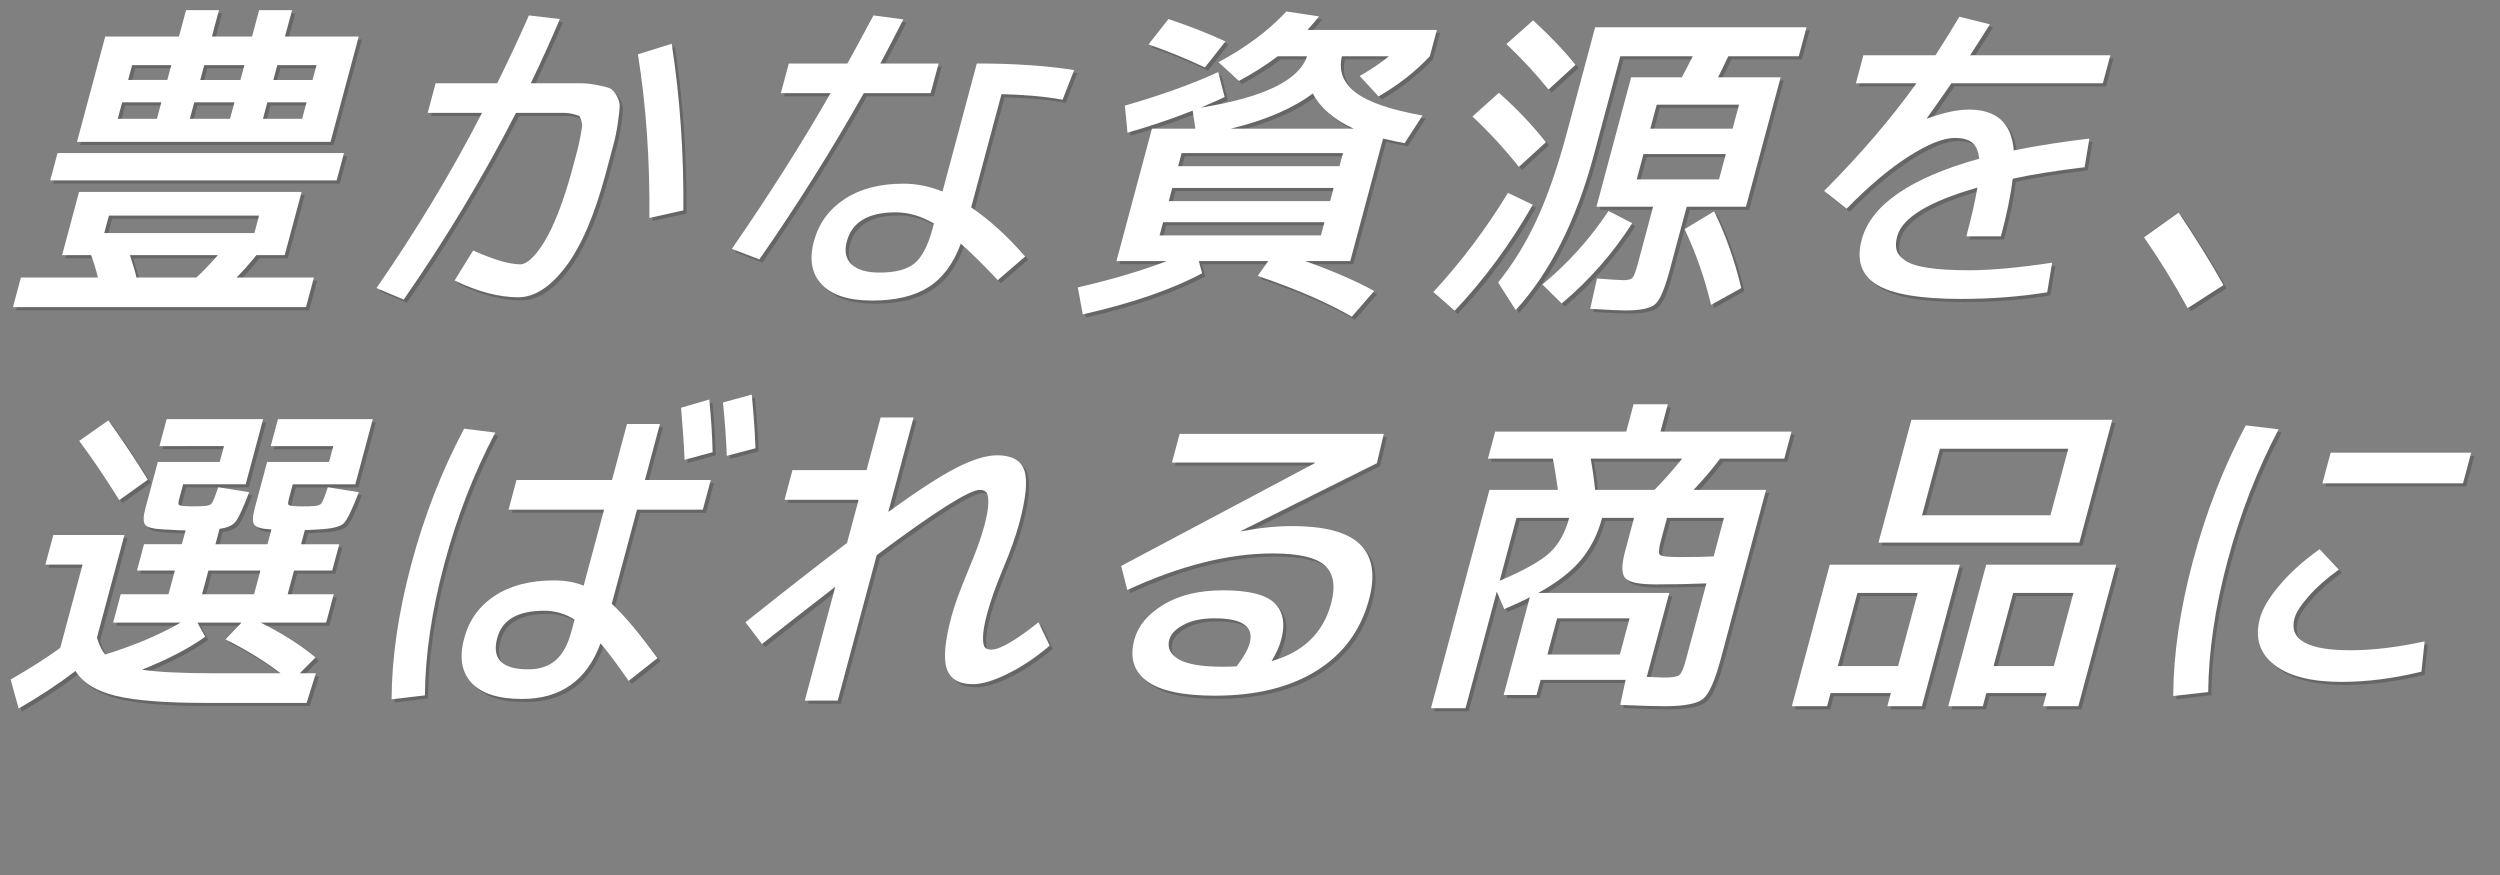
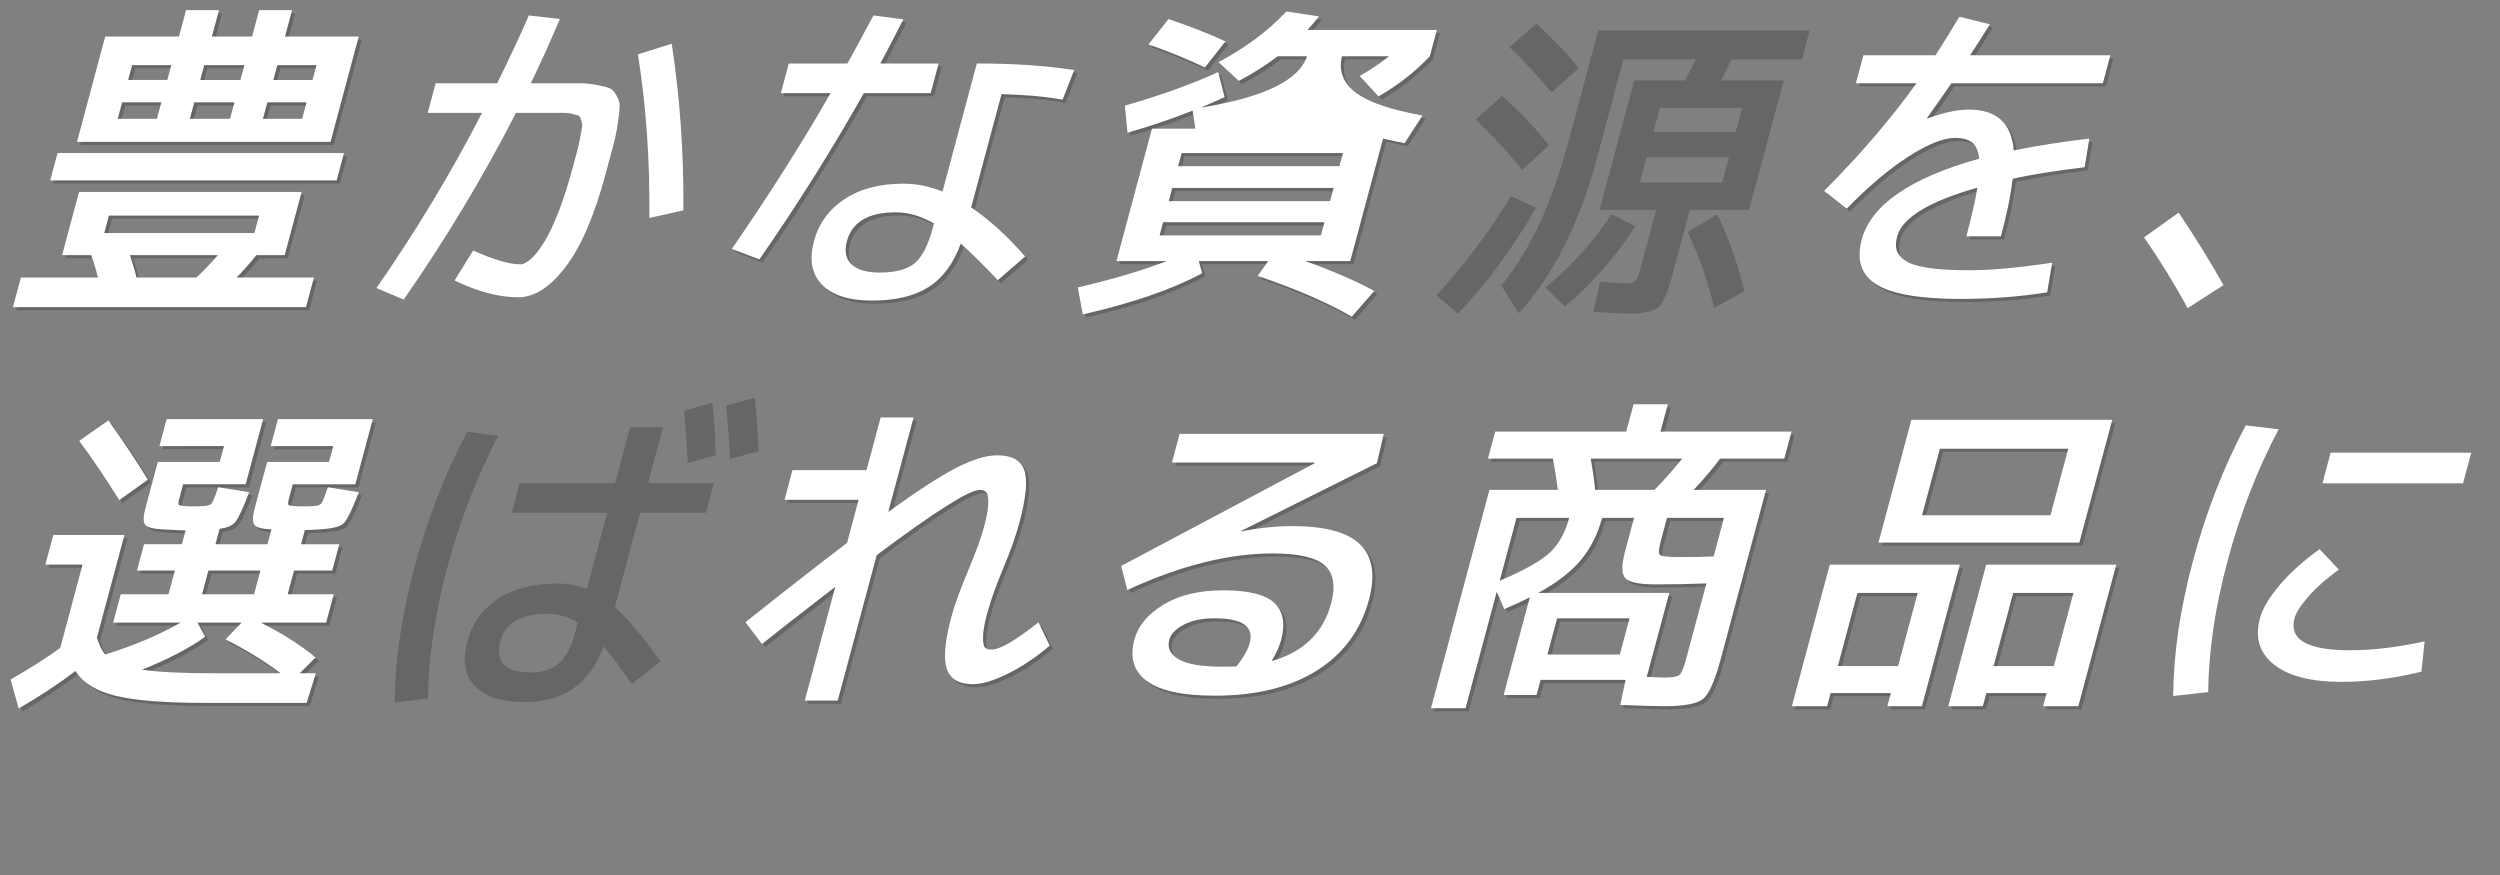
<svg xmlns="http://www.w3.org/2000/svg" version="1.1" id="レイヤー_1" x="0px" y="0px" width="400px" height="140px" viewBox="0 0 400 140" enable-background="new 0 0 400 140" xml:space="preserve">
  <rect x="0" y="0" width="400" height="140" fill="#808080" stroke="none" />
  <path opacity="0.2" d="M2.572,49.644l1.271-4.741h12.327c-0.319-1.299-0.685-2.493-1.095-3.583h-4.637l2.71-10.115h35.613  l-2.71,10.115H41.52c-1.006,1.265-2.063,2.459-3.172,3.583h12.38l-1.27,4.741H2.572z M8.533,29.362l1.171-4.373h45.833l-1.171,4.373  H8.533z M29.137,6.34l1.129-4.214h5.269L34.404,6.34h6.429l1.129-4.214h5.268L46.1,6.34h11.8l-4.517,16.857H18.35h-5.531  L17.336,6.34H29.137z M41.951,34.999H17.927l-0.748,2.792h24.023L41.951,34.999z M25.608,19.511l0.706-2.635h-6.27l-0.706,2.635  H25.608z M21.004,13.294h6.27l0.636-2.372h-6.271L21.004,13.294z M31.921,44.903c1.071-0.983,2.217-2.177,3.437-3.583H21.291  c0.557,1.722,0.903,2.916,1.042,3.583H31.921z M37.303,19.511l0.706-2.635h-6.428l-0.706,2.635H37.303z M33.176,10.923l-0.635,2.372  h6.428l0.635-2.372H33.176z M42.571,19.511h6.271l0.706-2.635h-6.271L42.571,19.511z M44.872,10.923l-0.636,2.372h6.271l0.635-2.372  H44.872z" />
-   <path opacity="0.2" d="M85.121,2.968l4.955,0.58c-1.44,3.406-2.99,6.831-4.649,10.272h4.004c1.72,0,3.011,0,3.872,0  c0.86,0,1.782,0.097,2.767,0.29c0.983,0.193,1.657,0.369,2.02,0.527c0.361,0.157,0.713,0.544,1.059,1.158  c0.345,0.615,0.513,1.169,0.503,1.66c-0.009,0.493-0.103,1.37-0.283,2.634c-0.182,1.265-0.412,2.423-0.694,3.477  c-0.282,1.054-0.706,2.634-1.271,4.742c-1.778,6.638-3.904,11.589-6.378,14.856s-5.01,4.899-7.608,4.899  c-3.091,0-6.485-0.895-10.185-2.687l2.971-4.795c3.292,1.476,5.815,2.213,7.572,2.213c0.491,0,1.063-0.298,1.714-0.895  s1.349-1.492,2.091-2.688c0.739-1.193,1.505-2.799,2.292-4.82c0.785-2.019,1.522-4.311,2.211-6.875  c0.376-1.404,0.645-2.405,0.805-3.003c0.159-0.596,0.317-1.317,0.473-2.159c0.156-0.843,0.249-1.388,0.28-1.634  c0.031-0.245-0.021-0.579-0.153-1c-0.133-0.422-0.263-0.659-0.39-0.711c-0.126-0.053-0.428-0.14-0.904-0.263  c-0.476-0.123-0.89-0.184-1.24-0.184c-0.353,0-0.933,0-1.738,0h-6.164c-5.232,10.22-11.22,20.177-17.961,29.87l-4.354-1.844  c6.354-9.167,11.984-18.508,16.888-28.026H68.93l1.271-4.742h9.852C82.057,9.747,83.747,6.129,85.121,2.968z M102.569,9.187  l5.404-1.686c1.321,8.57,1.942,17.456,1.866,26.656l-5.436,1.212C104.491,26.133,103.879,17.405,102.569,9.187z" />
  <path opacity="0.2" d="M125.436,15.402l1.271-4.742h9.378c0.942-1.686,2.332-4.249,4.168-7.691l4.782,0.632  c-1.619,3.161-2.848,5.515-3.684,7.06h9.325l-1.271,4.742h-10.693c-5.152,9.132-10.724,18-16.717,26.604l-4.396-1.686  c6.032-8.745,11.294-17.051,15.791-24.917h-7.954V15.402L125.436,15.402z M170.513,16.455c-2.608-0.491-5.865-0.79-9.77-0.896  l-4.856,18.123c2.94,2.001,5.822,4.619,8.644,7.85l-4.389,3.793c-1.964-2.107-3.936-4.057-5.914-5.848  c-1.172,3.196-2.891,5.514-5.156,6.954c-2.265,1.439-5.274,2.159-9.032,2.159c-3.724,0-6.402-0.852-8.034-2.555  c-1.634-1.704-2.061-4.012-1.279-6.927c0.762-2.845,2.393-5.093,4.889-6.744c2.497-1.651,5.643-2.476,9.436-2.476  c2.106,0,4.188,0.421,6.247,1.264l5.491-20.493c5.971,0,11.162,0.352,15.574,1.054L170.513,16.455z M149.927,36.263  c-2.033-1.194-4.068-1.791-6.104-1.791c-4.391,0-7,1.546-7.827,4.636c-0.424,1.58-0.175,2.81,0.75,3.687  c0.924,0.878,2.421,1.317,4.493,1.317c2.529,0,4.39-0.491,5.584-1.474c1.193-0.983,2.153-2.827,2.879-5.532L149.927,36.263z" />
  <path opacity="0.2" d="M180.481,17.403c5.939-1.721,10.915-3.512,14.927-5.374l1.034,4.004c-0.566,0.281-1.842,0.842-3.823,1.686  c10.056-1.615,15.724-4.354,17.005-8.218h-4.688c-1.896,1.44-3.974,2.757-6.224,3.95l-3.251-3.002  c4.344-2.318,7.966-5.022,10.867-8.113l5.215,0.79c-0.435,0.563-1.047,1.282-1.845,2.16h20.703l-1.129,4.215  c-2.312,2.458-5.045,4.601-8.201,6.427l-3.022-3.267c1.781-1.018,3.348-2.072,4.69-3.16h-7.532c-0.552,2.317,0.18,4.25,2.188,5.794  c2.01,1.546,5.58,2.775,10.707,3.688l-2.871,4.426c-0.936-0.175-2.082-0.421-3.438-0.738l-5.25,19.598h-7.22  c4.521,1.616,8.201,3.212,11.046,4.793l-3.578,4.109c-3.859-2.248-8.877-4.425-15.056-6.532l1.688-2.37h-11.115l0.532,1.949  c-4.841,2.599-11.208,4.793-19.097,6.585l-0.792-4.32c5.352-1.228,10.101-2.634,14.246-4.213h-2.266h-5.795l5.675-21.179h6.954  l-0.436-2.897c-3.344,1.334-6.819,2.511-10.429,3.529L180.481,17.403z M193.287,11.292c-2.805-1.333-5.813-2.563-9.022-3.687  l3.194-4.056c3.543,1.194,6.578,2.388,9.103,3.582L193.287,11.292z M186.599,36.052l-0.563,2.107h25.813l0.564-2.107H186.599z   M188.067,30.573l-0.563,2.107h25.813l0.564-2.107H188.067z M188.999,27.097h25.813l0.564-2.107h-25.813L188.999,27.097z   M217.107,21.091c-3.162-1.439-5.346-3.319-6.551-5.637c-3.248,2.424-7.634,4.303-13.152,5.637H217.107z" />
  <path opacity="0.2" d="M245.744,33.26c-3.636,6.358-7.802,12.012-12.5,16.964l-3.408-3.003c4.449-4.811,8.428-10.096,11.938-15.857  L245.744,33.26z M243.521,27.202c-2.231-2.81-4.709-5.497-7.429-8.061l4.229-3.793c2.896,2.564,5.401,5.198,7.522,7.902  L243.521,27.202z M255.725,4.865h33.82l-1.242,4.636H277.03c-0.154,0.316-0.41,0.852-0.771,1.606  c-0.358,0.755-0.647,1.343-0.866,1.765h10.01l-5.549,20.704h-9.481l-2.752,10.273c-0.763,2.845-1.517,4.61-2.263,5.295  s-2.349,1.027-4.808,1.027c-0.877,0-2.75-0.088-5.618-0.263l1.088-4.847c2.342,0.175,3.758,0.263,4.25,0.263  c0.737,0,1.221-0.132,1.448-0.396c0.228-0.264,0.521-1.062,0.88-2.396l2.399-8.956h-3.793h-5.27l5.547-20.704h8.113  c0.48-0.877,1.063-2.001,1.746-3.371h-11.59l-4.222,15.751c-2.813,10.502-6.983,18.79-12.512,24.866l-2.815-4.425  c2.36-2.915,4.411-6.243,6.151-9.984c1.737-3.74,3.371-8.455,4.896-14.145L255.725,4.865z M241.518,7.552l4.283-3.793  c2.789,2.564,5.053,4.934,6.785,7.112l-4.324,3.95C246.313,12.398,244.064,9.975,241.518,7.552z M247.281,46.009  c4.099-3.371,7.625-7.288,10.576-11.748l3.797,1.949c-3.135,4.882-6.899,9.167-11.293,12.854L247.281,46.009z M263.459,25.147  l-1.086,4.056h13.17l1.088-4.056H263.459z M264.547,21.091h13.17l1.031-3.846h-13.172L264.547,21.091z M270.039,37.159l4.715-2.845  c1.82,3.688,3.27,7.78,4.35,12.275l-4.828,2.687C273.244,44.991,271.834,40.952,270.039,37.159z" />
  <path opacity="0.2" d="M313.993,3.18l4.892,1.211c-1.349,2.143-2.401,3.793-3.17,4.952h22.44l-1.199,4.478h-24.233  c-0.928,1.37-2.233,3.231-3.918,5.584l0.09,0.053c2.572-0.948,4.789-1.423,6.65-1.423c4.426,0,6.812,2.178,7.151,6.532  c3.642-0.737,7.672-1.37,12.099-1.896l-0.753,4.583c-4.647,0.563-8.481,1.176-11.506,1.843c-0.317,2.635-0.948,5.708-1.892,9.22  h-5.53c0.838-3.126,1.428-5.724,1.772-7.797c-7.758,2.213-12.037,4.813-12.836,7.797c-0.228,0.842-0.263,1.563-0.104,2.16  c0.156,0.597,0.604,1.158,1.34,1.686c0.735,0.526,1.957,0.922,3.66,1.185c1.703,0.264,3.89,0.395,6.56,0.395  c3.512,0,7.957-0.403,13.336-1.211l-0.795,4.741c-4.404,0.703-8.994,1.054-13.771,1.054c-6.533,0-11.035-0.764-13.505-2.292  c-2.471-1.528-3.27-3.925-2.396-7.191c1.486-5.548,7.757-9.869,18.806-12.959c-0.153-1.265-0.545-2.134-1.174-2.608  c-0.627-0.475-1.539-0.711-2.731-0.711c-1.826,0-4.285,0.984-7.375,2.951c-3.093,1.967-6.404,4.759-9.938,8.376l-3.608-2.845  c5.713-5.725,10.641-11.466,14.782-17.227h-9.692l1.198-4.478h11.537C311.627,7.096,312.898,5.042,313.993,3.18z" />
-   <path opacity="0.2" d="M356.252,46.115l-5.729,3.687c-2.115-3.898-4.441-7.673-6.976-11.327l5.537-3.951  C351.82,38.599,354.209,42.463,356.252,46.115z" />
  <path opacity="0.2" d="M54.782,87.575l-1.13,4.215h-6.109l-1.018,3.793h7.375l-1.214,4.53H42.204  c3.558,1.791,6.483,3.652,8.775,5.585l-2.521,2.528h2.582l-1.481,4.739H33.438c-6.498,0-11.304-0.377-14.421-1.133  c-3.116-0.756-5.264-2.081-6.44-3.978c-2.653,2.035-5.685,4.037-9.091,6.006l-1.286-4.637c3.068-1.757,5.717-3.441,7.94-5.059  l3.571-13.328H7.758l1.271-4.74h11.38l-4.404,16.438c0.397,1.264,0.844,2.159,1.335,2.687c4.715-1.475,8.735-3.179,12.063-5.109  h-10.8l1.214-4.529h7.64l1.017-3.793h-6.059l1.129-4.215H29.6l0.607-2.268l-0.067,0.055h-0.053c-0.281,0-0.612-0.01-0.994-0.026  c-0.382-0.019-0.822-0.043-1.322-0.078c-0.5-0.034-0.874-0.053-1.119-0.053c-1.597-0.07-2.567-0.315-2.91-0.738  c-0.345-0.421-0.338-1.299,0.021-2.634l1.99-7.428h9.903l0.679-2.529H26.01l1.157-4.32h15.436l-2.795,10.431H29.799l-0.607,2.266  c-0.141,0.525-0.175,0.854-0.104,0.975c0.072,0.125,0.35,0.203,0.833,0.236c0.341,0.036,0.863,0.055,1.565,0.055  s1.25-0.019,1.647-0.055c0.642-0.033,1.057-0.175,1.246-0.421c0.188-0.245,0.534-1.104,1.035-2.582l4.95,0.791  c-0.949,2.494-1.666,4.058-2.151,4.688c-0.485,0.635-1.345,1.021-2.576,1.16l-0.664,2.477h8.323l0.635-2.37  c-1.492-0.069-2.401-0.315-2.726-0.738c-0.326-0.421-0.312-1.299,0.048-2.634l1.99-7.428h9.903l0.679-2.529H43.816l1.157-4.32  h15.172L57.35,77.99H47.342l-0.607,2.266c-0.141,0.526-0.175,0.852-0.104,0.975c0.072,0.123,0.35,0.203,0.833,0.236  c0.341,0.036,0.845,0.053,1.513,0.053c0.737,0,1.303-0.017,1.7-0.053c0.642-0.033,1.057-0.175,1.246-0.421  c0.188-0.245,0.534-1.106,1.035-2.582l4.95,0.791c-1.068,2.81-1.886,4.478-2.446,5.004c-0.563,0.527-1.896,0.845-3.996,0.949  c-1.072,0.069-1.801,0.104-2.188,0.104l-0.606,2.266h6.11V87.575z M24.149,77.25l-4.563,3.266c-2.236-3.582-4.375-6.742-6.414-9.48  l4.668-3.266C20.314,71.244,22.417,74.405,24.149,77.25z M45.403,108.227c-2.417-1.859-5.355-3.67-8.817-5.427l2.563-2.687h-7.06  l1.237,2.265c-2.527,1.827-5.896,3.583-10.104,5.269c2.495,0.39,6.43,0.58,11.804,0.58H45.403z M33.845,91.79l-1.017,3.793h8.322  l1.018-3.793H33.845z" />
  <path opacity="0.2" d="M79.748,69.716c-3.428,6.499-6.146,13.504-8.16,21.021s-3.049,14.521-3.104,21.021l-5.331,0.633  c0.031-6.674,1.088-13.891,3.167-21.652c2.08-7.762,4.893-14.979,8.438-21.651L79.748,69.716z M112.954,82.044h-10.536  l-4.037,15.067c2.004,1.826,4.439,4.724,7.312,8.69l-4.609,3.636c-1.849-2.668-3.35-4.67-4.501-6.006  c-2.188,5.936-6.373,8.902-12.555,8.902c-3.759,0-6.444-0.854-8.061-2.557c-1.616-1.701-2.01-4.1-1.182-7.189  c0.771-2.88,2.403-5.137,4.896-6.771c2.492-1.633,5.635-2.448,9.428-2.448c1.826,0,3.419,0.28,4.779,0.843l3.261-12.169H81.872  l1.271-4.742H98.42l2.398-8.955h5.27l-2.399,8.955h10.536L112.954,82.044z M92.434,99.639c-1.468-0.947-3.095-1.422-4.887-1.422  c-4.214,0-6.712,1.458-7.493,4.373c-0.894,3.337,0.766,5.005,4.98,5.005c1.792,0,3.246-0.483,4.365-1.448  c1.119-0.967,1.961-2.502,2.526-4.608L92.434,99.639z M109.469,65.739l4.515-1.317c0.291,2.845,0.469,5.655,0.533,8.43l-4.487,1.211  C109.926,71.568,109.739,68.794,109.469,65.739z M116.175,64.897l4.604-1.265c0.318,3.267,0.519,6.129,0.597,8.588l-4.591,1.212  C116.699,70.868,116.496,68.023,116.175,64.897z" />
  <path opacity="0.2" d="M127.292,75.723h11.854l2.258-8.43h5.269l-4.051,15.12c4.705-3.406,8.35-5.771,10.934-7.086  c2.582-1.317,4.752-1.976,6.509-1.976c2.317,0,3.756,0.789,4.317,2.369c0.559,1.579,0.298,4.393-0.784,8.43  c-0.574,2.143-1.435,4.564-2.58,7.271c-1.175,2.812-2.03,5.216-2.565,7.218c-0.435,1.615-0.655,2.871-0.667,3.768  c-0.012,0.896,0.092,1.459,0.312,1.688s0.558,0.344,1.015,0.344c1.37,0,3.886-1.457,7.548-4.373l1.789,3.738  c-2.185,1.862-4.41,3.354-6.68,4.479c-2.268,1.124-4.139,1.686-5.613,1.686c-2.213,0-3.601-0.815-4.163-2.448  c-0.563-1.635-0.318-4.416,0.734-8.351c0.489-1.827,1.367-4.25,2.634-7.271c1.236-2.914,2.11-5.32,2.618-7.217  c0.424-1.58,0.642-2.818,0.652-3.716c0.012-0.896-0.1-1.466-0.331-1.712c-0.233-0.245-0.578-0.369-1.034-0.369  c-1.686,0-7.184,3.479-16.492,10.432l-6.238,23.285h-5.269l4.884-18.229c-5.939,4.602-9.849,7.657-11.729,9.167l-2.65-3.479  c6.341-5.057,11.76-9.289,16.256-12.693l1.851-6.902h-11.854L127.292,75.723z" />
  <path opacity="0.2" d="M203.947,106.277c5.093-1.439,8.269-4.514,9.529-9.219c0.741-2.774,0.407-4.805-1.004-6.086  c-1.414-1.281-4.19-1.924-8.336-1.924c-7.06,0-14.817,1.948-23.271,5.85l-0.973-3.848l30.957-16.438l0.028-0.105h-22.864  l1.229-4.583h32.659l-1.098,4.688l-21.768,10.853l0.039,0.054c2.924-0.562,5.633-0.844,8.127-0.844c5.303,0,8.946,0.983,10.932,2.95  s2.453,4.897,1.41,8.798c-1.318,4.918-4.107,8.711-8.371,11.379c-4.262,2.67-9.695,4.006-16.297,4.006  c-5.093,0-8.705-0.772-10.837-2.317c-2.133-1.546-2.813-3.759-2.041-6.64c0.593-2.213,2.147-4.082,4.665-5.609  c2.517-1.527,5.706-2.291,9.568-2.291c4.039,0,6.764,0.676,8.176,2.027c1.409,1.354,1.772,3.312,1.086,5.873  C205.215,103.906,204.697,105.048,203.947,106.277z M198.348,107.12c1.123-1.438,1.826-2.687,2.109-3.74  c0.705-2.635-1.172-3.95-5.632-3.95c-2.003,0-3.647,0.342-4.938,1.026s-2.058,1.483-2.303,2.396  c-0.349,1.301,0.152,2.347,1.505,3.135c1.351,0.791,3.694,1.188,7.031,1.188C197.139,107.173,197.881,107.155,198.348,107.12z" />
  <path opacity="0.2" d="M239.982,95.161l-4.998,18.649h-5.53l9.358-34.93h10.957c-0.312-2.247-0.584-3.915-0.817-5.005h-10.38  l1.158-4.319h20.967l1.173-4.373h5.479l-1.172,4.373h20.969l-1.158,4.319h-10.271c-1.205,1.616-2.616,3.284-4.237,5.005h11.59  l-7.239,27.025c-0.933,3.477-1.873,5.609-2.822,6.4c-0.949,0.789-3.004,1.187-6.166,1.187c-1.58,0-3.949-0.071-7.107-0.211  l0.863-4.005H247l-0.65,2.425h-5.268l4.19-15.646c-1.144,0.598-2.508,1.229-4.09,1.896L239.982,95.161z M240.449,93.423  c3.883-1.649,6.549-3.144,7.993-4.478c1.445-1.336,2.49-3.196,3.129-5.586h-8.428L240.449,93.423z M273.525,93.845  c-2.733,0.105-5.435,0.157-8.104,0.157c-2.602,0-4.217-0.322-4.852-0.975c-0.633-0.648-0.65-2.082-0.061-4.293l1.438-5.375h-5.108  c-0.697,2.602-1.824,4.84-3.381,6.719c-1.558,1.879-3.838,3.645-6.845,5.295h20.968l-3.601,13.434  c1.735,0.07,2.642,0.104,2.711,0.104c1.334,0,2.17-0.132,2.502-0.396c0.334-0.265,0.683-1.063,1.039-2.396L273.525,93.845z   M248.086,105.225h11.59l1.553-5.795h-11.59L248.086,105.225z M265.207,78.883c1.34-1.335,2.821-3.003,4.446-5.005H255.01  c0.287,1.546,0.527,3.214,0.713,5.005H265.207z M276.334,83.359h-9.115l-1.002,3.74c-0.328,1.229-0.365,1.959-0.111,2.188  s1.262,0.343,3.02,0.343c2.457,0,4.312-0.035,5.56-0.104L276.334,83.359z" />
  <path opacity="0.2" d="M293.398,111.389l-0.563,2.106h-5.638l6.07-22.653h20.809l-6.069,22.653h-5.531l0.563-2.106H293.398z   M304.197,107.066l3.135-11.693h-9.641l-3.135,11.693H304.197z M306.857,87.313h-5.798l5.267-19.649h32.138l-5.267,19.649H306.857z   M328.573,82.939l2.853-10.644h-20.545l-2.853,10.644H328.573z M318.316,111.389l-0.563,2.106h-5.531l6.07-22.653H339.1  l-6.069,22.653h-5.638l0.563-2.106H318.316z M329.115,107.066l3.136-11.693h-9.642l-3.136,11.693H329.115z" />
-   <path opacity="0.2" d="M365.079,69.19c-3.428,6.498-6.147,13.503-8.161,21.019c-2.015,7.518-3.048,14.521-3.103,21.021l-5.599,0.631  c0.03-6.672,1.09-13.889,3.168-21.651c2.08-7.762,4.892-14.979,8.437-21.652L365.079,69.19z M362.088,99.43  c0.414-1.546,1.469-3.32,3.164-5.322c1.694-2,3.821-3.914,6.385-5.739l3.076,3.266c-1.957,1.405-3.567,2.827-4.832,4.269  c-1.265,1.438-2.019,2.617-2.263,3.529c-0.911,3.406,2.056,5.108,8.904,5.108c3.616,0,7.59-0.474,11.918-1.422l-0.511,4.847  c-4.471,1.09-8.728,1.635-12.764,1.635c-4.884,0-8.49-0.924-10.822-2.767C362.012,104.986,361.26,102.52,362.088,99.43z   M372.09,77.829l1.313-4.899h22.494l-1.313,4.899H372.09z" />
  <path fill="#FFFFFF" d="M2.072,49.144l1.271-4.741h12.327c-0.319-1.299-0.685-2.493-1.095-3.583H9.938l2.71-10.115h35.613  l-2.71,10.115H41.02c-1.006,1.265-2.063,2.459-3.172,3.583h12.38l-1.27,4.741H2.072z M8.033,28.862l1.171-4.373h45.833l-1.171,4.373  H8.033z M28.637,5.84l1.129-4.214h5.269L33.904,5.84h6.429l1.129-4.214h5.268L45.6,5.84h11.8l-4.517,16.857H17.85h-5.531  L16.836,5.84H28.637z M41.451,34.499H17.427l-0.748,2.792h24.023L41.451,34.499z M25.108,19.011l0.706-2.635h-6.27l-0.706,2.635  H25.108z M20.504,12.794h6.27l0.636-2.372h-6.271L20.504,12.794z M31.421,44.403c1.071-0.983,2.217-2.177,3.437-3.583H20.791  c0.557,1.722,0.903,2.916,1.042,3.583H31.421z M36.803,19.011l0.706-2.635h-6.428l-0.706,2.635H36.803z M32.676,10.423l-0.635,2.372  h6.428l0.635-2.372H32.676z M42.071,19.011h6.271l0.706-2.635h-6.271L42.071,19.011z M44.372,10.423l-0.636,2.372h6.271l0.635-2.372  H44.372z" />
  <path fill="#FFFFFF" d="M84.621,2.468l4.955,0.58c-1.44,3.406-2.99,6.831-4.649,10.272h4.004c1.72,0,3.011,0,3.872,0  c0.86,0,1.782,0.097,2.767,0.29c0.983,0.193,1.657,0.369,2.02,0.527c0.361,0.157,0.713,0.544,1.059,1.158  c0.345,0.615,0.513,1.169,0.503,1.66c-0.009,0.493-0.103,1.37-0.283,2.634c-0.182,1.265-0.412,2.423-0.694,3.477  c-0.282,1.054-0.706,2.634-1.271,4.742c-1.778,6.638-3.904,11.589-6.378,14.856s-5.01,4.899-7.608,4.899  c-3.091,0-6.485-0.895-10.185-2.687l2.971-4.795c3.292,1.476,5.815,2.213,7.572,2.213c0.491,0,1.063-0.298,1.714-0.895  s1.349-1.492,2.091-2.688c0.739-1.193,1.505-2.799,2.292-4.82c0.785-2.019,1.522-4.311,2.211-6.875  c0.376-1.404,0.645-2.405,0.805-3.003c0.159-0.596,0.317-1.317,0.473-2.159c0.156-0.843,0.249-1.388,0.28-1.634  c0.031-0.245-0.021-0.579-0.153-1c-0.133-0.422-0.263-0.659-0.39-0.711c-0.126-0.053-0.428-0.14-0.904-0.263  c-0.476-0.123-0.89-0.184-1.24-0.184c-0.353,0-0.933,0-1.738,0h-6.164c-5.232,10.22-11.22,20.177-17.961,29.87l-4.354-1.844  c6.354-9.167,11.984-18.508,16.888-28.026H68.43l1.271-4.742h9.852C81.557,9.247,83.247,5.629,84.621,2.468z M102.069,8.687  l5.404-1.686c1.321,8.57,1.942,17.456,1.866,26.656l-5.436,1.212C103.991,25.633,103.379,16.905,102.069,8.687z" />
  <path fill="#FFFFFF" d="M124.936,14.902l1.271-4.742h9.378c0.942-1.686,2.332-4.249,4.168-7.691l4.782,0.632  c-1.619,3.161-2.848,5.515-3.684,7.06h9.325l-1.271,4.742h-10.693c-5.152,9.132-10.724,18-16.717,26.604l-4.396-1.686  c6.032-8.745,11.294-17.051,15.791-24.917h-7.954V14.902L124.936,14.902z M170.013,15.955c-2.608-0.491-5.865-0.79-9.77-0.896  l-4.856,18.123c2.94,2.001,5.822,4.619,8.644,7.85l-4.389,3.793c-1.964-2.107-3.936-4.057-5.914-5.848  c-1.172,3.196-2.891,5.514-5.156,6.954c-2.265,1.439-5.274,2.159-9.032,2.159c-3.724,0-6.402-0.852-8.034-2.555  c-1.634-1.704-2.061-4.012-1.279-6.927c0.762-2.845,2.393-5.093,4.889-6.744c2.497-1.651,5.643-2.476,9.436-2.476  c2.106,0,4.188,0.421,6.247,1.264l5.491-20.493c5.971,0,11.162,0.352,15.574,1.054L170.013,15.955z M149.427,35.763  c-2.033-1.194-4.068-1.791-6.104-1.791c-4.391,0-7,1.546-7.827,4.636c-0.424,1.58-0.175,2.81,0.75,3.687  c0.924,0.878,2.421,1.317,4.493,1.317c2.529,0,4.39-0.491,5.584-1.474c1.193-0.983,2.153-2.827,2.879-5.532L149.427,35.763z" />
-   <path fill="#FFFFFF" d="M179.981,16.903c5.939-1.721,10.915-3.512,14.927-5.374l1.034,4.004c-0.566,0.281-1.842,0.842-3.823,1.686  c10.056-1.615,15.724-4.354,17.005-8.218h-4.688c-1.896,1.44-3.974,2.757-6.224,3.95l-3.251-3.002  c4.344-2.318,7.966-5.022,10.867-8.113l5.215,0.79c-0.435,0.563-1.047,1.282-1.845,2.16h20.703l-1.129,4.215  c-2.312,2.458-5.045,4.601-8.201,6.427l-3.022-3.267c1.781-1.018,3.348-2.072,4.69-3.16h-7.532c-0.552,2.317,0.18,4.25,2.188,5.794  c2.01,1.546,5.58,2.775,10.707,3.688l-2.871,4.426c-0.936-0.175-2.082-0.421-3.438-0.738l-5.25,19.598h-7.22  c4.521,1.616,8.201,3.212,11.046,4.793l-3.578,4.109c-3.859-2.248-8.877-4.425-15.056-6.532l1.688-2.37h-11.115l0.532,1.949  c-4.841,2.599-11.208,4.793-19.097,6.585l-0.792-4.32c5.352-1.228,10.101-2.634,14.246-4.213h-2.266h-5.795l5.675-21.179h6.954  l-0.436-2.897c-3.344,1.334-6.819,2.511-10.429,3.529L179.981,16.903z M192.787,10.792c-2.805-1.333-5.813-2.563-9.022-3.687  l3.194-4.056c3.543,1.194,6.578,2.388,9.103,3.582L192.787,10.792z M186.099,35.552l-0.563,2.107h25.813l0.564-2.107H186.099z   M187.567,30.073l-0.563,2.107h25.813l0.564-2.107H187.567z M188.499,26.597h25.813l0.564-2.107h-25.813L188.499,26.597z   M216.607,20.591c-3.162-1.439-5.346-3.319-6.551-5.637c-3.248,2.424-7.634,4.303-13.152,5.637H216.607z" />
-   <path fill="#FFFFFF" d="M245.244,32.76c-3.636,6.358-7.802,12.012-12.5,16.964l-3.408-3.003c4.449-4.811,8.428-10.096,11.938-15.857  L245.244,32.76z M243.021,26.702c-2.231-2.81-4.709-5.497-7.429-8.061l4.229-3.793c2.896,2.564,5.401,5.198,7.522,7.902  L243.021,26.702z M255.225,4.365h33.82l-1.242,4.636H276.53c-0.154,0.316-0.41,0.852-0.771,1.606  c-0.358,0.755-0.647,1.343-0.866,1.765h10.01l-5.549,20.704h-9.481l-2.752,10.273c-0.763,2.845-1.517,4.61-2.263,5.295  s-2.349,1.027-4.808,1.027c-0.877,0-2.75-0.088-5.618-0.263l1.088-4.847c2.342,0.175,3.758,0.263,4.25,0.263  c0.737,0,1.221-0.132,1.448-0.396c0.228-0.264,0.521-1.062,0.88-2.396l2.399-8.956h-3.793h-5.27l5.547-20.704h8.113  c0.48-0.877,1.063-2.001,1.746-3.371h-11.59l-4.222,15.751c-2.813,10.502-6.983,18.79-12.512,24.866l-2.815-4.425  c2.36-2.915,4.411-6.243,6.151-9.984c1.737-3.74,3.371-8.455,4.896-14.145L255.225,4.365z M241.018,7.052l4.283-3.793  c2.789,2.564,5.053,4.934,6.785,7.112l-4.324,3.95C245.813,11.898,243.564,9.475,241.018,7.052z M246.781,45.509  c4.099-3.371,7.625-7.288,10.576-11.748l3.797,1.949c-3.135,4.882-6.899,9.167-11.293,12.854L246.781,45.509z M262.959,24.647  l-1.086,4.056h13.17l1.088-4.056H262.959z M264.047,20.591h13.17l1.031-3.846h-13.172L264.047,20.591z M269.539,36.659l4.715-2.845  c1.82,3.688,3.27,7.78,4.35,12.275l-4.828,2.687C272.744,44.491,271.334,40.452,269.539,36.659z" />
+   <path fill="#FFFFFF" d="M179.981,16.903c5.939-1.721,10.915-3.512,14.927-5.374l1.034,4.004c-0.566,0.281-1.842,0.842-3.823,1.686  c10.056-1.615,15.724-4.354,17.005-8.218h-4.688c-1.896,1.44-3.974,2.757-6.224,3.95l-3.251-3.002  c4.344-2.318,7.966-5.022,10.867-8.113l5.215,0.79c-0.435,0.563-1.047,1.282-1.845,2.16h20.703l-1.129,4.215  c-2.312,2.458-5.045,4.601-8.201,6.427l-3.022-3.267c1.781-1.018,3.348-2.072,4.69-3.16h-7.532c-0.552,2.317,0.18,4.25,2.188,5.794  c2.01,1.546,5.58,2.775,10.707,3.688l-2.871,4.426c-0.936-0.175-2.082-0.421-3.438-0.738l-5.25,19.598h-7.22  c4.521,1.616,8.201,3.212,11.046,4.793l-3.578,4.109c-3.859-2.248-8.877-4.425-15.056-6.532l1.688-2.37h-11.115l0.532,1.949  c-4.841,2.599-11.208,4.793-19.097,6.585l-0.792-4.32c5.352-1.228,10.101-2.634,14.246-4.213h-2.266h-5.795l5.675-21.179h6.954  l-0.436-2.897c-3.344,1.334-6.819,2.511-10.429,3.529L179.981,16.903z M192.787,10.792c-2.805-1.333-5.813-2.563-9.022-3.687  l3.194-4.056c3.543,1.194,6.578,2.388,9.103,3.582L192.787,10.792z M186.099,35.552l-0.563,2.107h25.813l0.564-2.107H186.099z   M187.567,30.073l-0.563,2.107h25.813l0.564-2.107H187.567z M188.499,26.597h25.813l0.564-2.107h-25.813L188.499,26.597z   M216.607,20.591c-3.162-1.439-5.346-3.319-6.551-5.637H216.607z" />
  <path fill="#FFFFFF" d="M313.493,2.68l4.892,1.211c-1.349,2.143-2.401,3.793-3.17,4.952h22.44l-1.199,4.478h-24.233  c-0.928,1.37-2.233,3.231-3.918,5.584l0.09,0.053c2.572-0.948,4.789-1.423,6.65-1.423c4.426,0,6.812,2.178,7.151,6.532  c3.642-0.737,7.672-1.37,12.099-1.896l-0.753,4.583c-4.647,0.563-8.481,1.176-11.506,1.843c-0.317,2.635-0.948,5.708-1.892,9.22  h-5.53c0.838-3.126,1.428-5.724,1.772-7.797c-7.758,2.213-12.037,4.813-12.836,7.797c-0.228,0.842-0.263,1.563-0.104,2.16  c0.156,0.597,0.604,1.158,1.34,1.686c0.735,0.526,1.957,0.922,3.66,1.185c1.703,0.264,3.89,0.395,6.56,0.395  c3.512,0,7.957-0.403,13.336-1.211l-0.795,4.741c-4.404,0.703-8.994,1.054-13.771,1.054c-6.533,0-11.035-0.764-13.505-2.292  c-2.471-1.528-3.27-3.925-2.396-7.191c1.486-5.548,7.757-9.869,18.806-12.959c-0.153-1.265-0.545-2.134-1.174-2.608  c-0.627-0.475-1.539-0.711-2.731-0.711c-1.826,0-4.285,0.984-7.375,2.951c-3.093,1.967-6.404,4.759-9.938,8.376l-3.608-2.845  c5.713-5.725,10.641-11.466,14.782-17.227h-9.692l1.198-4.478h11.537C311.127,6.596,312.398,4.542,313.493,2.68z" />
  <path fill="#FFFFFF" d="M355.752,45.615l-5.729,3.687c-2.115-3.898-4.441-7.673-6.976-11.327l5.537-3.951  C351.32,38.099,353.709,41.963,355.752,45.615z" />
  <path fill="#FFFFFF" d="M54.282,87.075l-1.13,4.215h-6.109l-1.018,3.793h7.375l-1.214,4.53H41.704  c3.558,1.791,6.483,3.652,8.775,5.585l-2.521,2.528h2.582l-1.481,4.739H32.938c-6.498,0-11.304-0.377-14.421-1.133  c-3.116-0.756-5.264-2.081-6.44-3.978c-2.653,2.035-5.685,4.037-9.091,6.006l-1.286-4.637c3.068-1.757,5.717-3.441,7.94-5.059  l3.571-13.328H7.258l1.271-4.74h11.38l-4.404,16.438c0.397,1.264,0.844,2.159,1.335,2.687c4.715-1.475,8.735-3.179,12.063-5.109  h-10.8l1.214-4.529h7.64l1.017-3.793h-6.059l1.129-4.215H29.1l0.607-2.268l-0.067,0.055h-0.053c-0.281,0-0.612-0.01-0.994-0.026  c-0.382-0.019-0.822-0.043-1.322-0.078c-0.5-0.034-0.874-0.053-1.119-0.053c-1.597-0.07-2.567-0.315-2.91-0.738  c-0.345-0.421-0.338-1.299,0.021-2.634l1.99-7.428h9.903l0.679-2.529H25.51l1.157-4.32h15.436l-2.795,10.431H29.299l-0.607,2.266  c-0.141,0.525-0.175,0.854-0.104,0.975c0.072,0.125,0.35,0.203,0.833,0.236c0.341,0.036,0.863,0.055,1.565,0.055  s1.25-0.019,1.647-0.055c0.642-0.033,1.057-0.175,1.246-0.421c0.188-0.245,0.534-1.104,1.035-2.582l4.95,0.791  c-0.949,2.494-1.666,4.058-2.151,4.688c-0.485,0.635-1.345,1.021-2.576,1.16l-0.664,2.477h8.323l0.635-2.37  c-1.492-0.069-2.401-0.315-2.726-0.738c-0.326-0.421-0.312-1.299,0.048-2.634l1.99-7.428h9.903l0.679-2.529H43.316l1.157-4.32  h15.172L56.85,77.49H46.842l-0.607,2.266c-0.141,0.526-0.175,0.852-0.104,0.975c0.072,0.123,0.35,0.203,0.833,0.236  c0.341,0.036,0.845,0.053,1.513,0.053c0.737,0,1.303-0.017,1.7-0.053c0.642-0.033,1.057-0.175,1.246-0.421  c0.188-0.245,0.534-1.106,1.035-2.582l4.95,0.791c-1.068,2.81-1.886,4.478-2.446,5.004c-0.563,0.527-1.896,0.845-3.996,0.949  c-1.072,0.069-1.801,0.104-2.188,0.104l-0.606,2.266h6.11V87.075z M23.649,76.75l-4.563,3.266c-2.236-3.582-4.375-6.742-6.414-9.48  l4.668-3.266C19.814,70.744,21.917,73.905,23.649,76.75z M44.903,107.727c-2.417-1.859-5.355-3.67-8.817-5.427l2.563-2.687h-7.06  l1.237,2.265c-2.527,1.827-5.896,3.583-10.104,5.269c2.495,0.39,6.43,0.58,11.804,0.58H44.903z M33.345,91.29l-1.017,3.793h8.322  l1.018-3.793H33.345z" />
-   <path fill="#FFFFFF" d="M79.248,69.216c-3.428,6.499-6.146,13.504-8.16,21.021s-3.049,14.521-3.104,21.021l-5.331,0.633  C62.684,105.217,63.74,98,65.82,90.238c2.08-7.762,4.893-14.979,8.438-21.651L79.248,69.216z M112.454,81.544h-10.536l-4.037,15.067  c2.004,1.826,4.439,4.724,7.312,8.69l-4.609,3.636c-1.849-2.668-3.35-4.67-4.501-6.006c-2.188,5.936-6.373,8.902-12.555,8.902  c-3.759,0-6.444-0.854-8.061-2.557c-1.616-1.701-2.01-4.1-1.182-7.189c0.771-2.88,2.403-5.137,4.896-6.771  c2.492-1.633,5.635-2.448,9.428-2.448c1.826,0,3.419,0.28,4.779,0.843l3.261-12.169H81.372l1.271-4.742H97.92l2.398-8.955h5.27  l-2.399,8.955h10.536L112.454,81.544z M91.934,99.139c-1.468-0.947-3.095-1.422-4.887-1.422c-4.214,0-6.712,1.458-7.493,4.373  c-0.894,3.337,0.766,5.005,4.98,5.005c1.792,0,3.246-0.483,4.365-1.448c1.119-0.967,1.961-2.502,2.526-4.608L91.934,99.139z   M108.969,65.239l4.515-1.317c0.291,2.845,0.469,5.655,0.533,8.43l-4.487,1.211C109.426,71.068,109.239,68.294,108.969,65.239z   M115.675,64.397l4.604-1.265c0.318,3.267,0.519,6.129,0.597,8.588l-4.591,1.212C116.199,70.368,115.996,67.523,115.675,64.397z" />
  <path fill="#FFFFFF" d="M126.792,75.223h11.854l2.258-8.43h5.269l-4.051,15.12c4.705-3.406,8.35-5.771,10.934-7.086  c2.582-1.317,4.752-1.976,6.509-1.976c2.317,0,3.756,0.789,4.317,2.369c0.559,1.579,0.298,4.393-0.784,8.43  c-0.574,2.143-1.435,4.564-2.58,7.271c-1.175,2.812-2.03,5.216-2.565,7.218c-0.435,1.615-0.655,2.871-0.667,3.768  c-0.012,0.896,0.092,1.459,0.312,1.688s0.558,0.344,1.015,0.344c1.37,0,3.886-1.457,7.548-4.373l1.789,3.738  c-2.185,1.862-4.41,3.354-6.68,4.479c-2.268,1.124-4.139,1.686-5.613,1.686c-2.213,0-3.601-0.815-4.163-2.448  c-0.563-1.635-0.318-4.416,0.734-8.351c0.489-1.827,1.367-4.25,2.634-7.271c1.236-2.914,2.11-5.32,2.618-7.217  c0.424-1.58,0.642-2.818,0.652-3.716c0.012-0.896-0.1-1.466-0.331-1.712c-0.233-0.245-0.578-0.369-1.034-0.369  c-1.686,0-7.184,3.479-16.492,10.432l-6.238,23.285h-5.269l4.884-18.229c-5.939,4.602-9.849,7.657-11.729,9.167l-2.65-3.479  c6.341-5.057,11.76-9.289,16.256-12.693l1.851-6.902h-11.854L126.792,75.223z" />
  <path fill="#FFFFFF" d="M203.447,105.777c5.093-1.439,8.269-4.514,9.529-9.219c0.741-2.774,0.407-4.805-1.004-6.086  c-1.414-1.281-4.19-1.924-8.336-1.924c-7.06,0-14.817,1.948-23.271,5.85l-0.973-3.848l30.957-16.438l0.028-0.105h-22.864  l1.229-4.583h32.659l-1.098,4.688l-21.768,10.853l0.039,0.054c2.924-0.562,5.633-0.844,8.127-0.844c5.303,0,8.946,0.983,10.932,2.95  s2.453,4.897,1.41,8.798c-1.318,4.918-4.107,8.711-8.371,11.379c-4.262,2.67-9.695,4.006-16.297,4.006  c-5.093,0-8.705-0.772-10.837-2.317c-2.133-1.546-2.813-3.759-2.041-6.64c0.593-2.213,2.147-4.082,4.665-5.609  c2.517-1.527,5.706-2.291,9.568-2.291c4.039,0,6.764,0.676,8.176,2.027c1.409,1.354,1.772,3.312,1.086,5.873  C204.715,103.406,204.197,104.548,203.447,105.777z M197.848,106.62c1.123-1.438,1.826-2.687,2.109-3.74  c0.705-2.635-1.172-3.95-5.632-3.95c-2.003,0-3.647,0.342-4.938,1.026s-2.058,1.483-2.303,2.396  c-0.349,1.301,0.152,2.347,1.505,3.135c1.351,0.791,3.694,1.188,7.031,1.188C196.639,106.673,197.381,106.655,197.848,106.62z" />
  <path fill="#FFFFFF" d="M239.482,94.661l-4.998,18.649h-5.53l9.358-34.93h10.957c-0.312-2.247-0.584-3.915-0.817-5.005h-10.38  l1.158-4.319h20.967l1.173-4.373h5.479l-1.172,4.373h20.969l-1.158,4.319h-10.271c-1.205,1.616-2.616,3.284-4.237,5.005h11.59  l-7.239,27.025c-0.933,3.477-1.873,5.609-2.822,6.4c-0.949,0.789-3.004,1.187-6.166,1.187c-1.58,0-3.949-0.071-7.107-0.211  l0.863-4.005H246.5l-0.65,2.425h-5.268l4.19-15.646c-1.144,0.598-2.508,1.229-4.09,1.896L239.482,94.661z M239.949,92.923  c3.883-1.649,6.549-3.144,7.993-4.478c1.445-1.336,2.49-3.196,3.129-5.586h-8.428L239.949,92.923z M273.025,93.345  c-2.733,0.105-5.435,0.157-8.104,0.157c-2.602,0-4.217-0.322-4.852-0.975c-0.633-0.648-0.65-2.082-0.061-4.293l1.438-5.375h-5.108  c-0.697,2.602-1.824,4.84-3.381,6.719c-1.558,1.879-3.838,3.645-6.845,5.295h20.968l-3.601,13.434  c1.735,0.07,2.642,0.104,2.711,0.104c1.334,0,2.17-0.132,2.502-0.396c0.334-0.265,0.683-1.063,1.039-2.396L273.025,93.345z   M247.586,104.725h11.59l1.553-5.795h-11.59L247.586,104.725z M264.707,78.383c1.34-1.335,2.821-3.003,4.446-5.005H254.51  c0.287,1.546,0.527,3.214,0.713,5.005H264.707z M275.834,82.859h-9.115l-1.002,3.74c-0.328,1.229-0.365,1.959-0.111,2.188  s1.262,0.343,3.02,0.343c2.457,0,4.312-0.035,5.56-0.104L275.834,82.859z" />
  <path fill="#FFFFFF" d="M292.898,110.889l-0.563,2.106h-5.638l6.07-22.653h20.809l-6.069,22.653h-5.531l0.563-2.106H292.898z   M303.697,106.566l3.135-11.693h-9.641l-3.135,11.693H303.697z M306.357,86.813h-5.798l5.267-19.649h32.138l-5.267,19.649H306.357z   M328.073,82.439l2.853-10.644h-20.545l-2.853,10.644H328.073z M317.816,110.889l-0.563,2.106h-5.531l6.07-22.653H338.6  l-6.069,22.653h-5.638l0.563-2.106H317.816z M328.615,106.566l3.136-11.693h-9.642l-3.136,11.693H328.615z" />
  <path fill="#FFFFFF" d="M364.579,68.69c-3.428,6.498-6.147,13.503-8.161,21.019c-2.015,7.518-3.048,14.521-3.103,21.021  l-5.599,0.631c0.03-6.672,1.09-13.889,3.168-21.651c2.08-7.762,4.892-14.979,8.437-21.652L364.579,68.69z M361.588,98.93  c0.414-1.546,1.469-3.32,3.164-5.322c1.694-2,3.821-3.914,6.385-5.739l3.076,3.266c-1.957,1.405-3.567,2.827-4.832,4.269  c-1.265,1.438-2.019,2.617-2.263,3.529c-0.911,3.406,2.056,5.108,8.904,5.108c3.616,0,7.59-0.474,11.918-1.422l-0.511,4.847  c-4.471,1.09-8.728,1.635-12.764,1.635c-4.884,0-8.49-0.924-10.822-2.767C361.512,104.486,360.76,102.02,361.588,98.93z   M371.59,77.329l1.313-4.899h22.494l-1.313,4.899H371.59z" />
</svg>